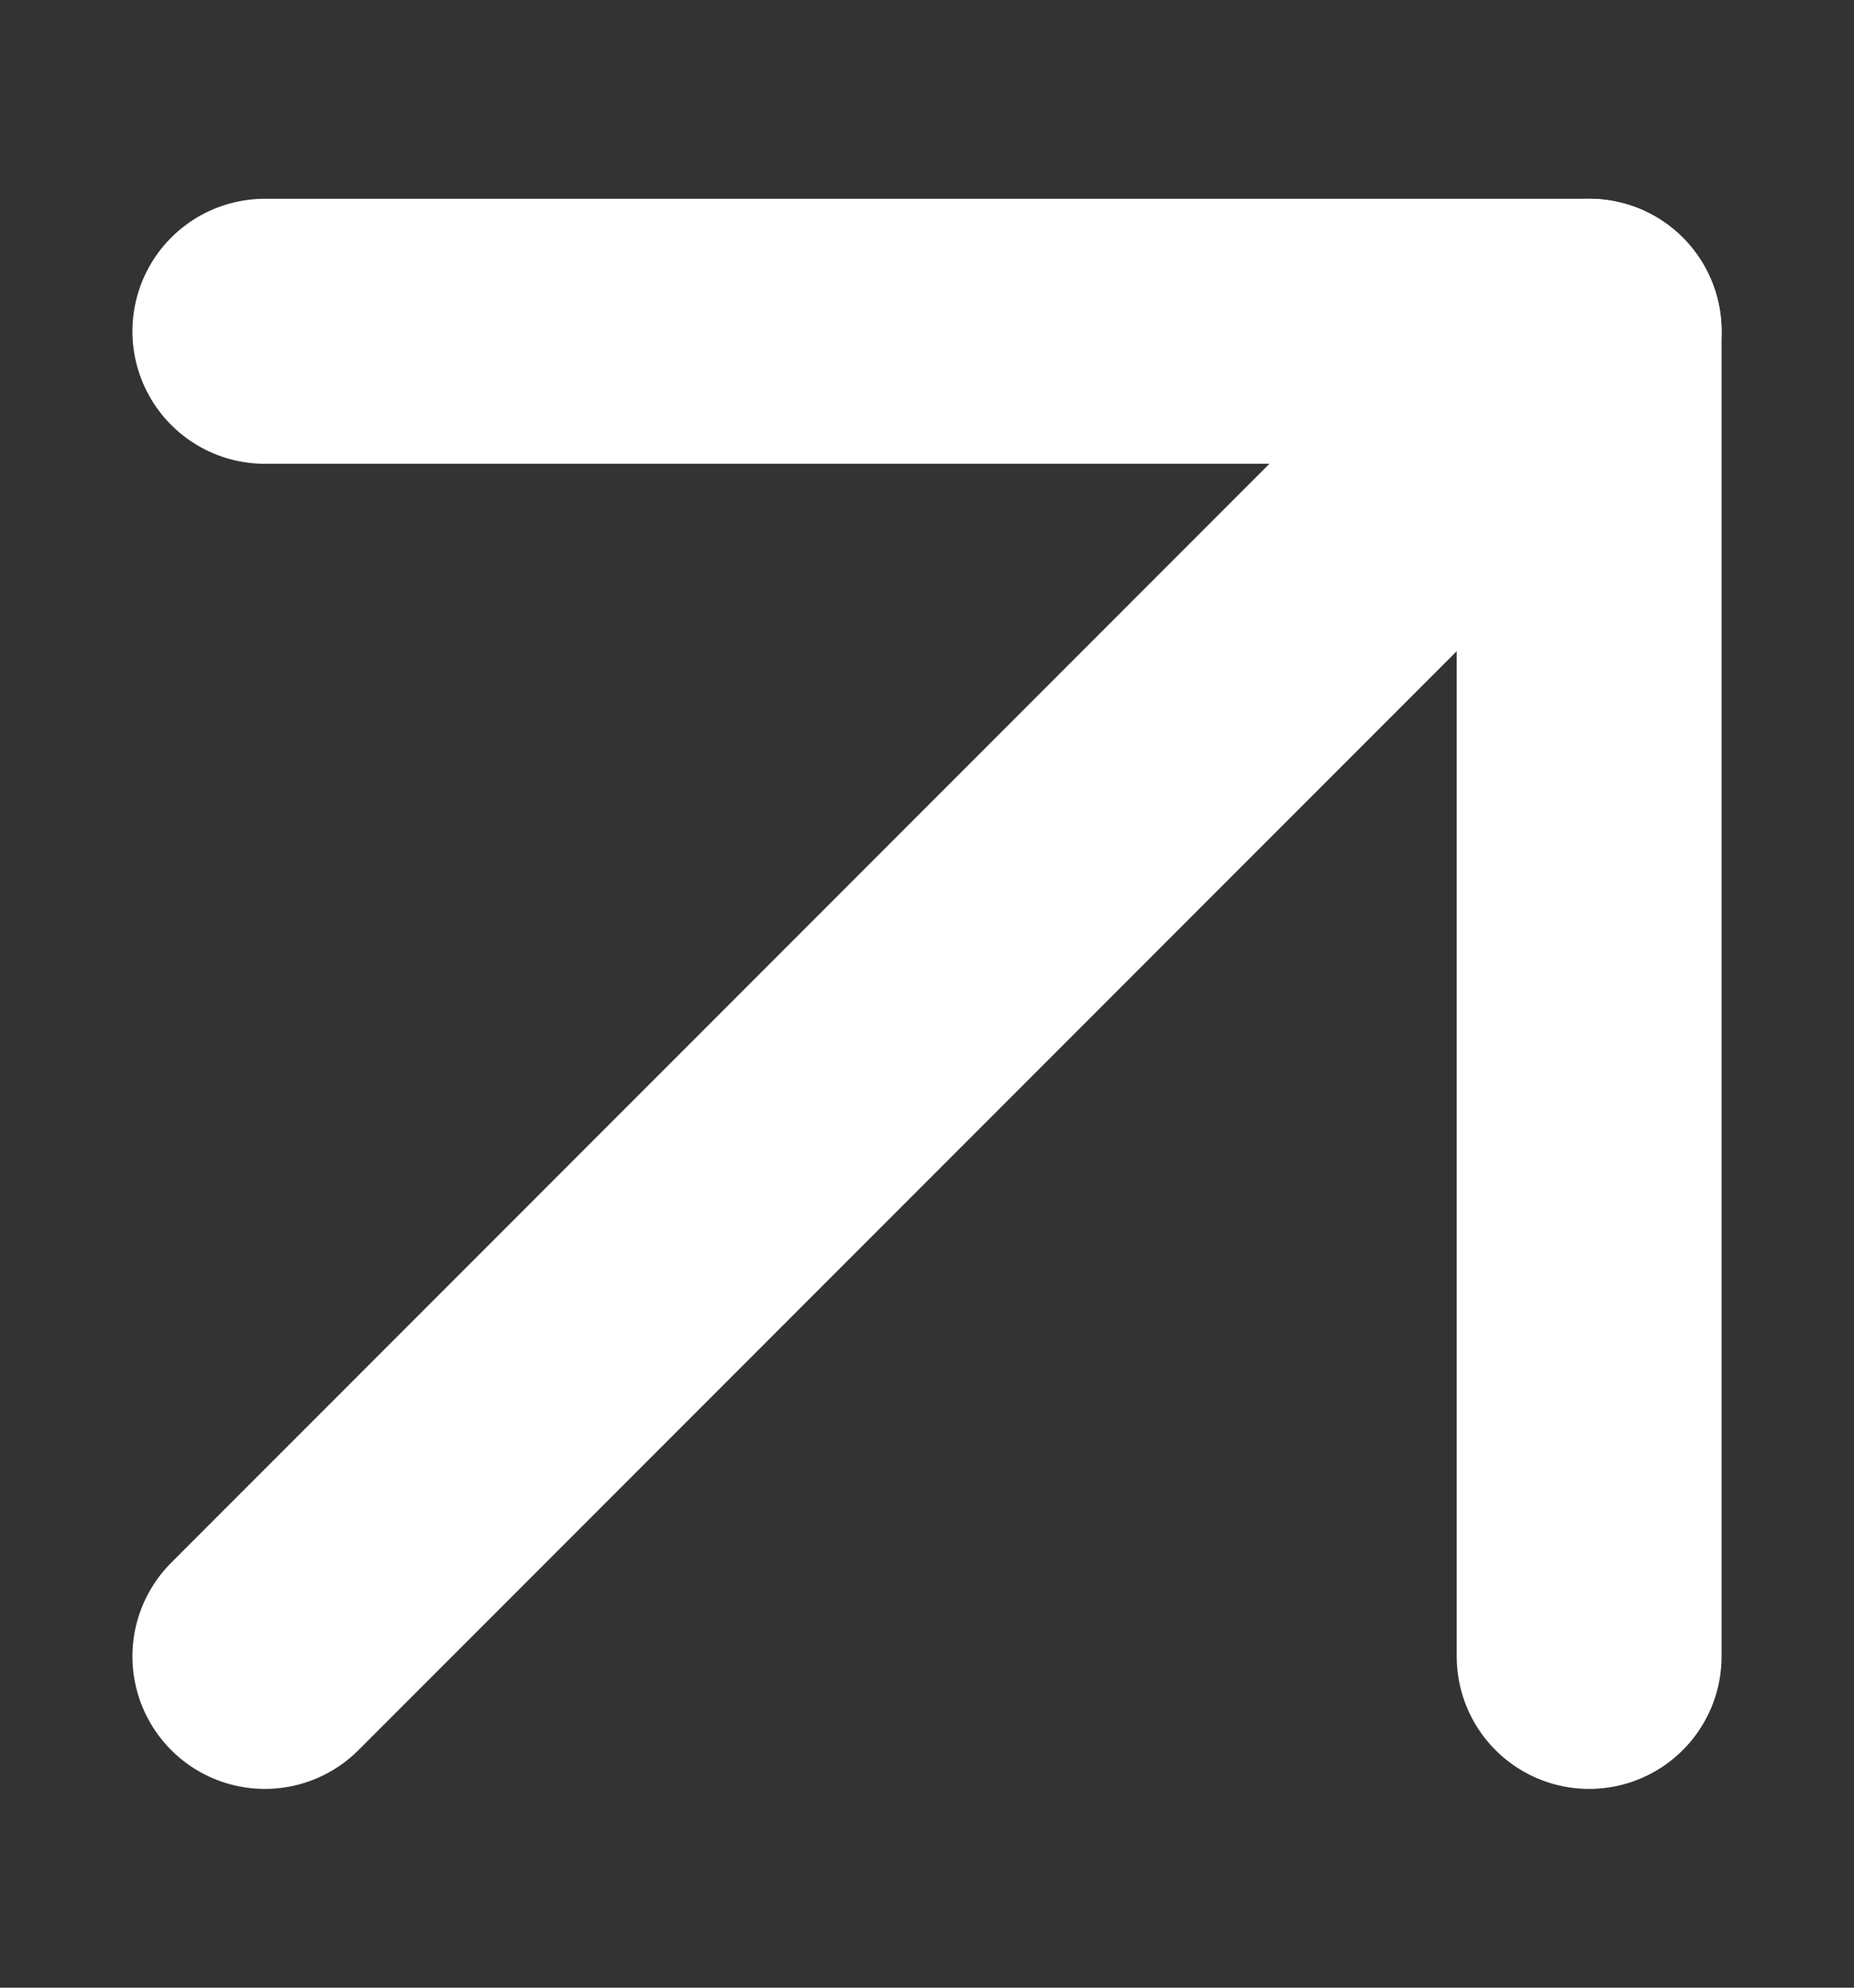
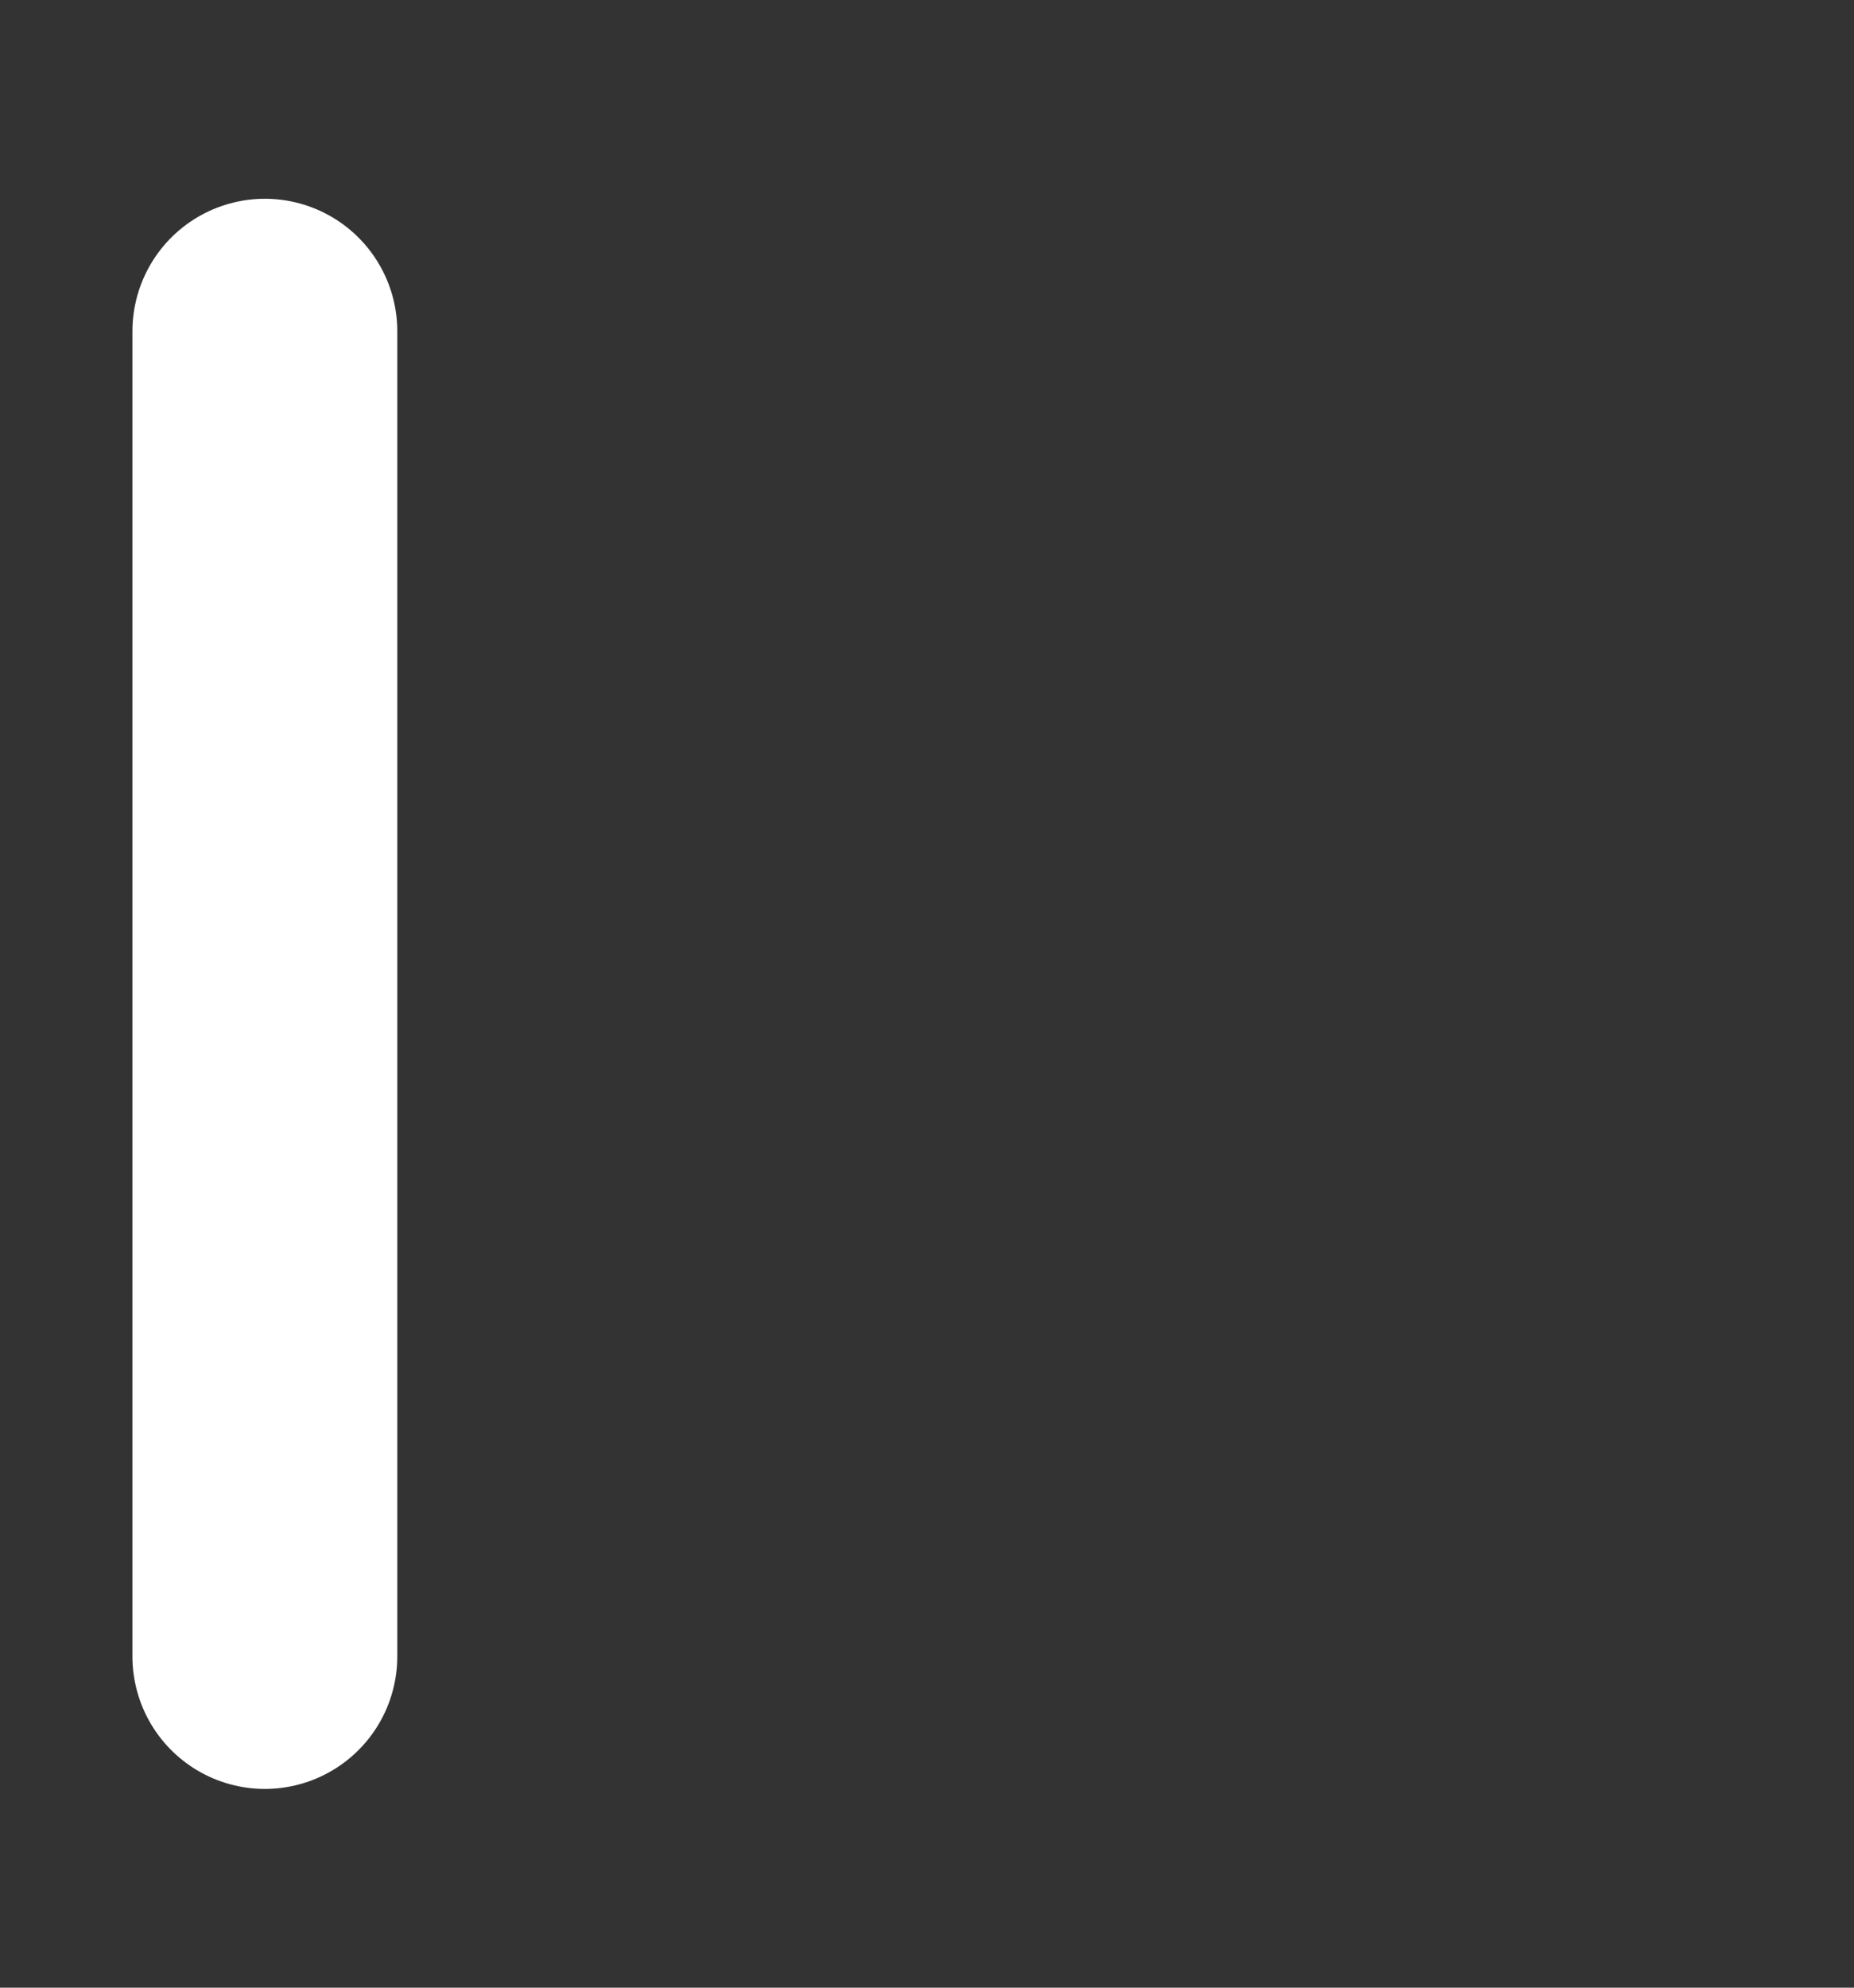
<svg xmlns="http://www.w3.org/2000/svg" width="14" height="15" viewBox="0 0 14 15" fill="none">
  <rect x="0" y="0" width="14" height="15" fill="#333333" stroke="none" />
-   <path d="M2 12.5L12 2.5" stroke="white" stroke-width="2" stroke-linecap="round" stroke-linejoin="round" />
-   <path d="M2 2.5H12V12.5" stroke="white" stroke-width="2" stroke-linecap="round" stroke-linejoin="round" />
+   <path d="M2 2.5V12.5" stroke="white" stroke-width="2" stroke-linecap="round" stroke-linejoin="round" />
</svg>